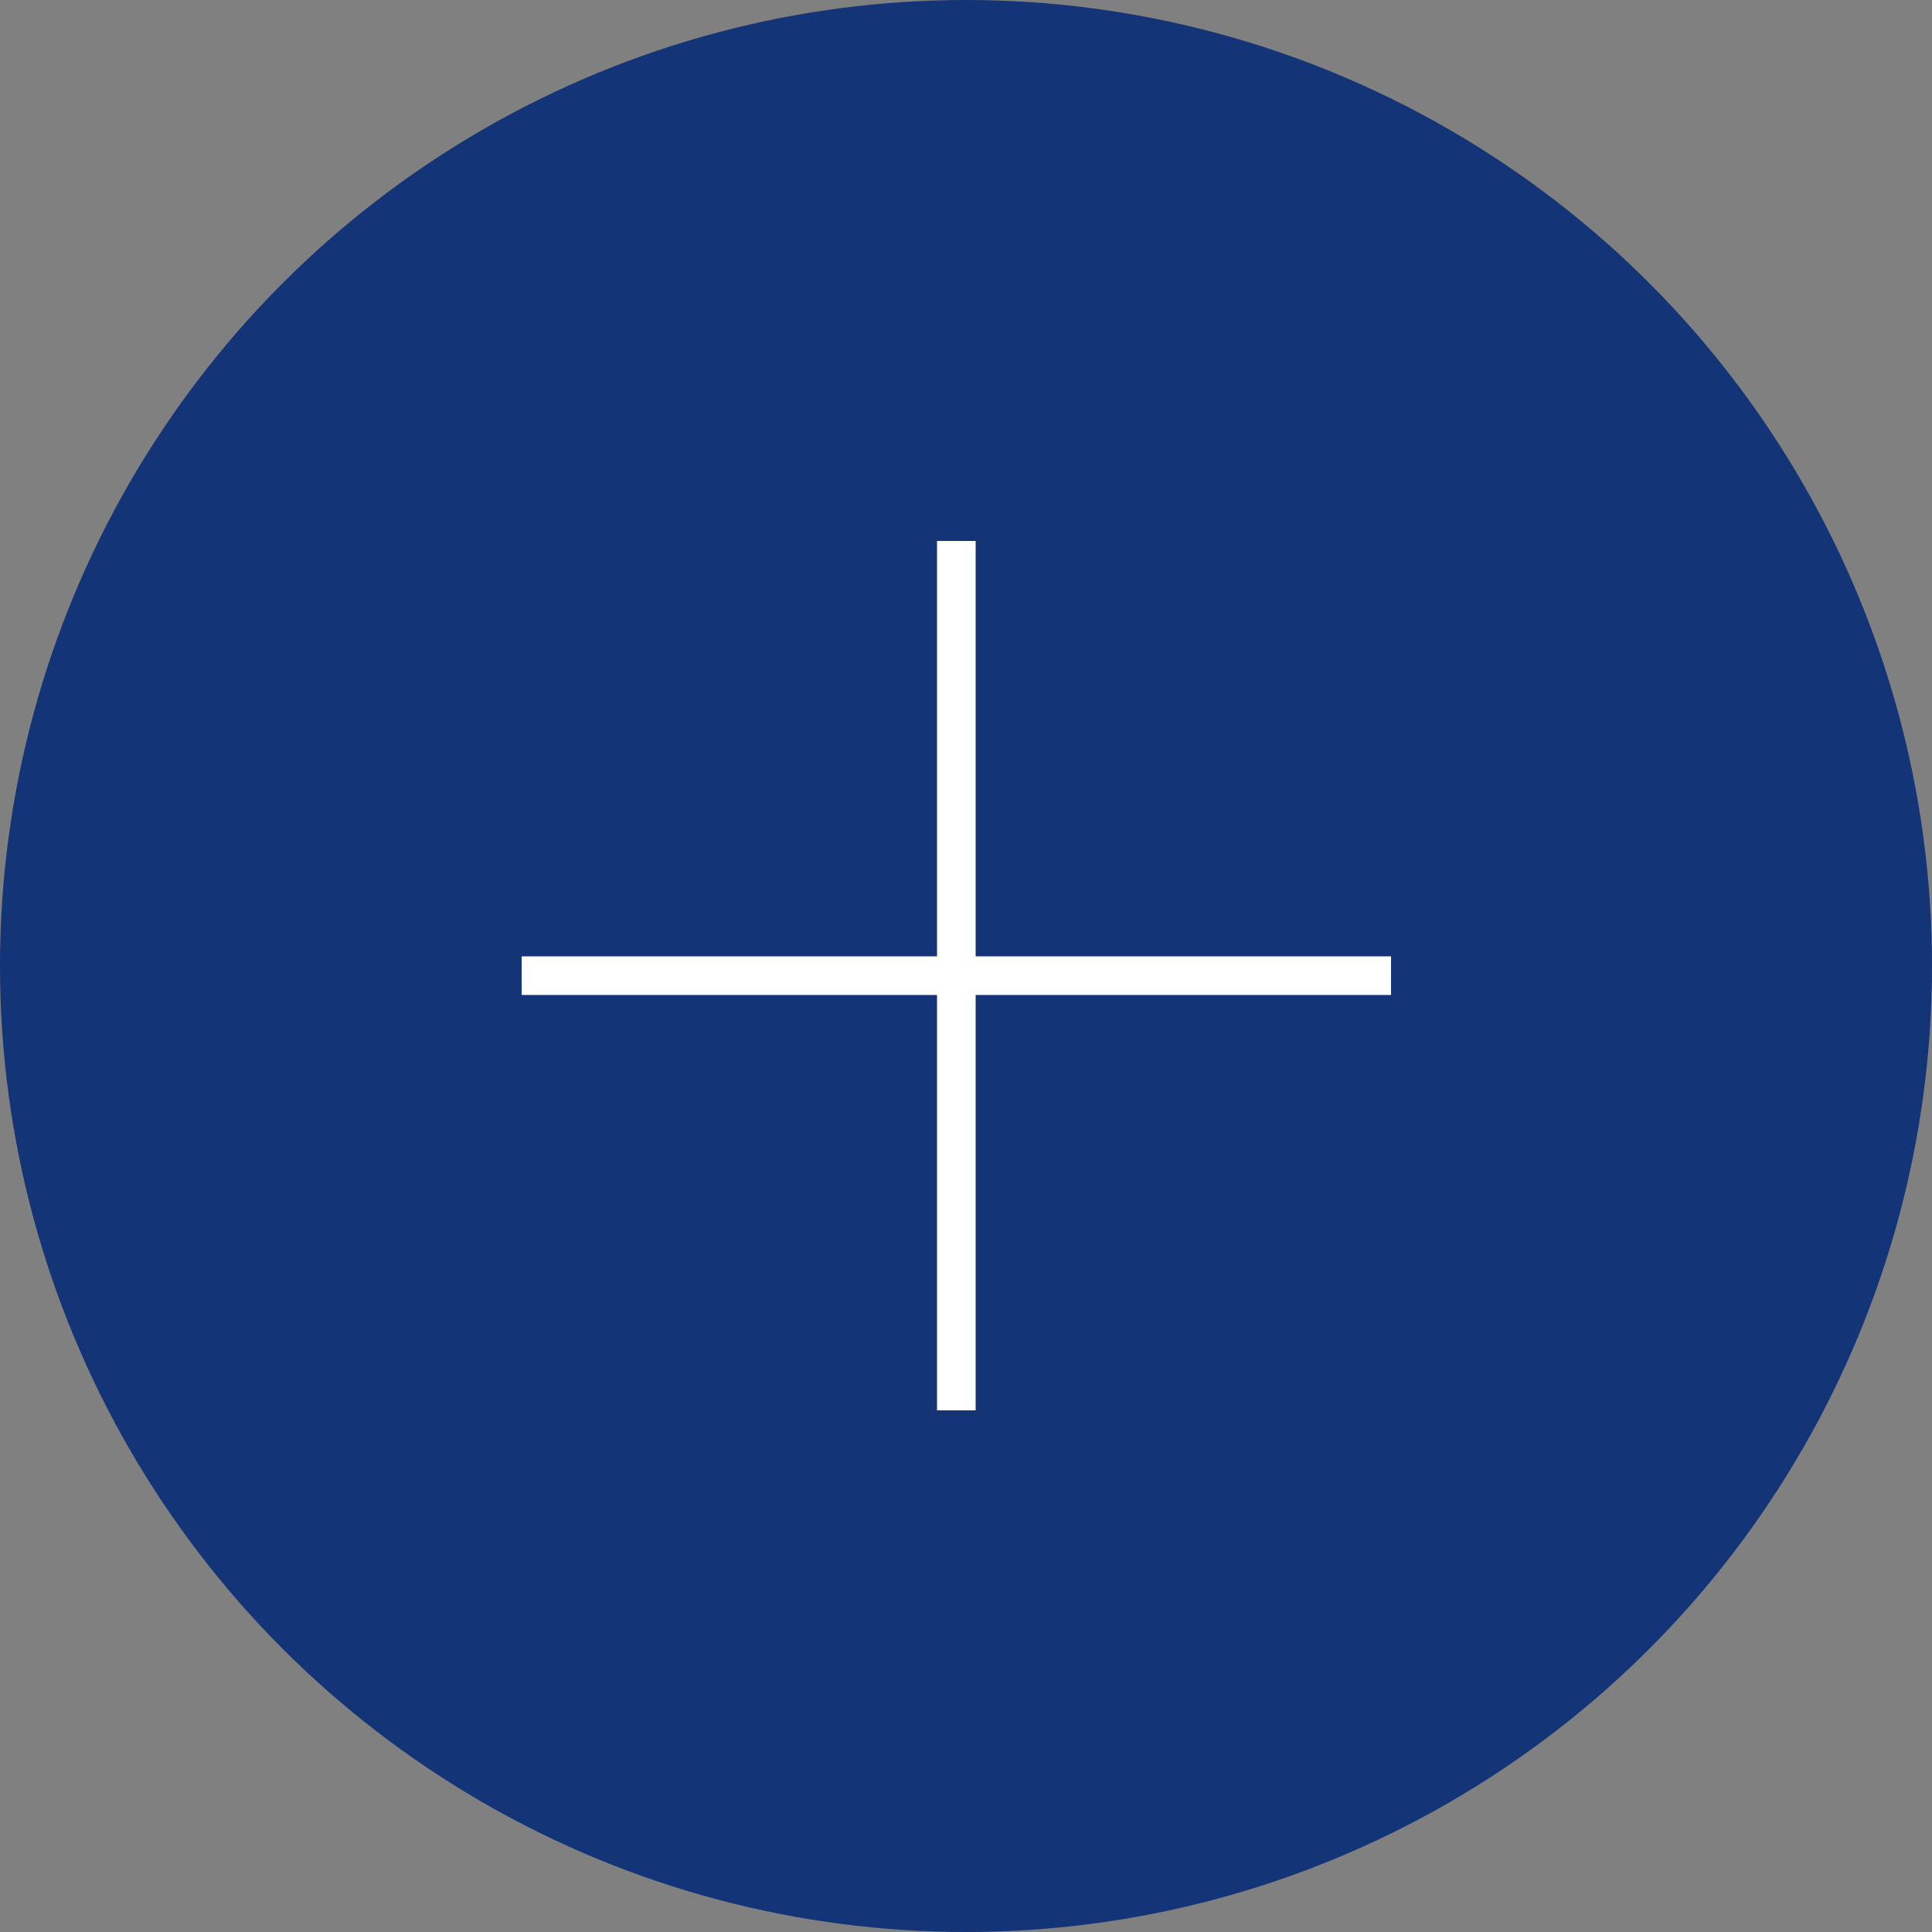
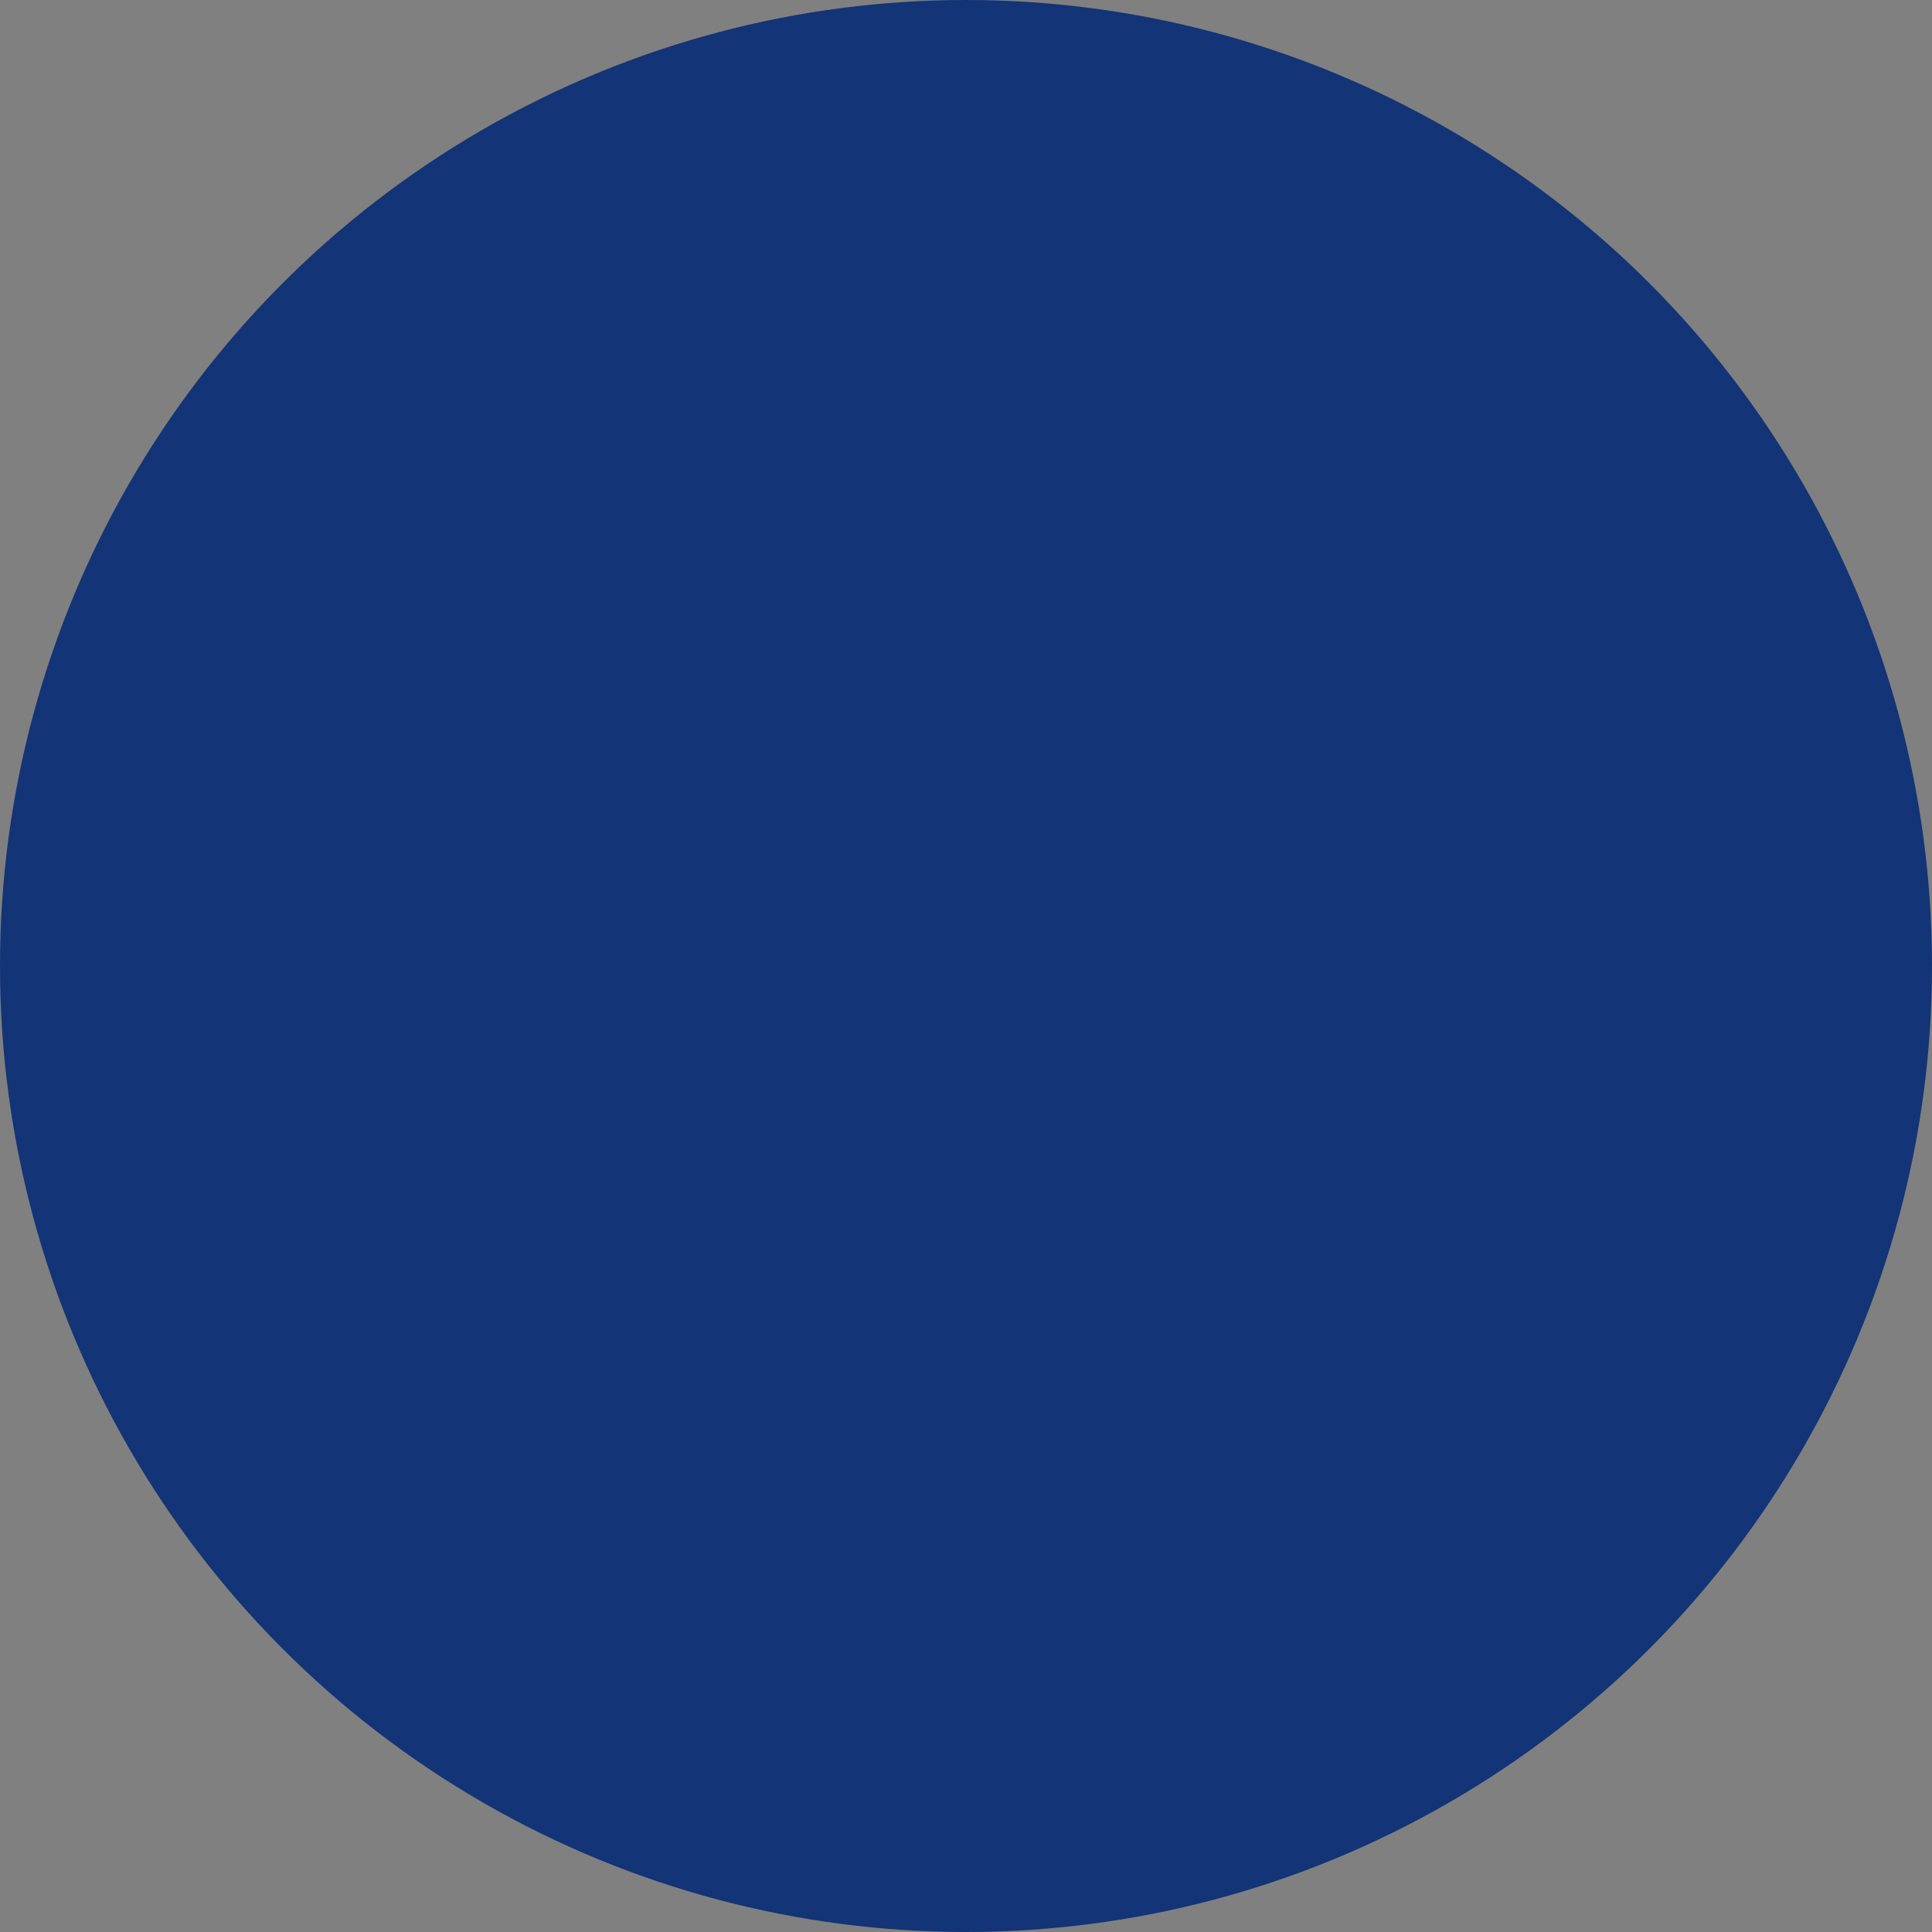
<svg xmlns="http://www.w3.org/2000/svg" width="100" height="100" viewBox="0 0 100 100">
  <rect x="0" y="0" width="100" height="100" fill="#808080" stroke="none" />
  <g id="toggle_plus_bluecircle" transform="translate(-968 -2139)">
    <circle id="circle" cx="50" cy="50" r="50" transform="translate(968 2139)" fill="#133476" />
    <g id="plus" transform="translate(77.5 52.5)">
-       <path id="line" d="M200,5614h45" transform="translate(717.5 -3477)" fill="none" stroke="#fff" stroke-width="2" />
-       <path id="line-2" data-name="line" d="M200,5614h45" transform="translate(6554 1914.5) rotate(90)" fill="none" stroke="#fff" stroke-width="2" />
-     </g>
+       </g>
  </g>
</svg>